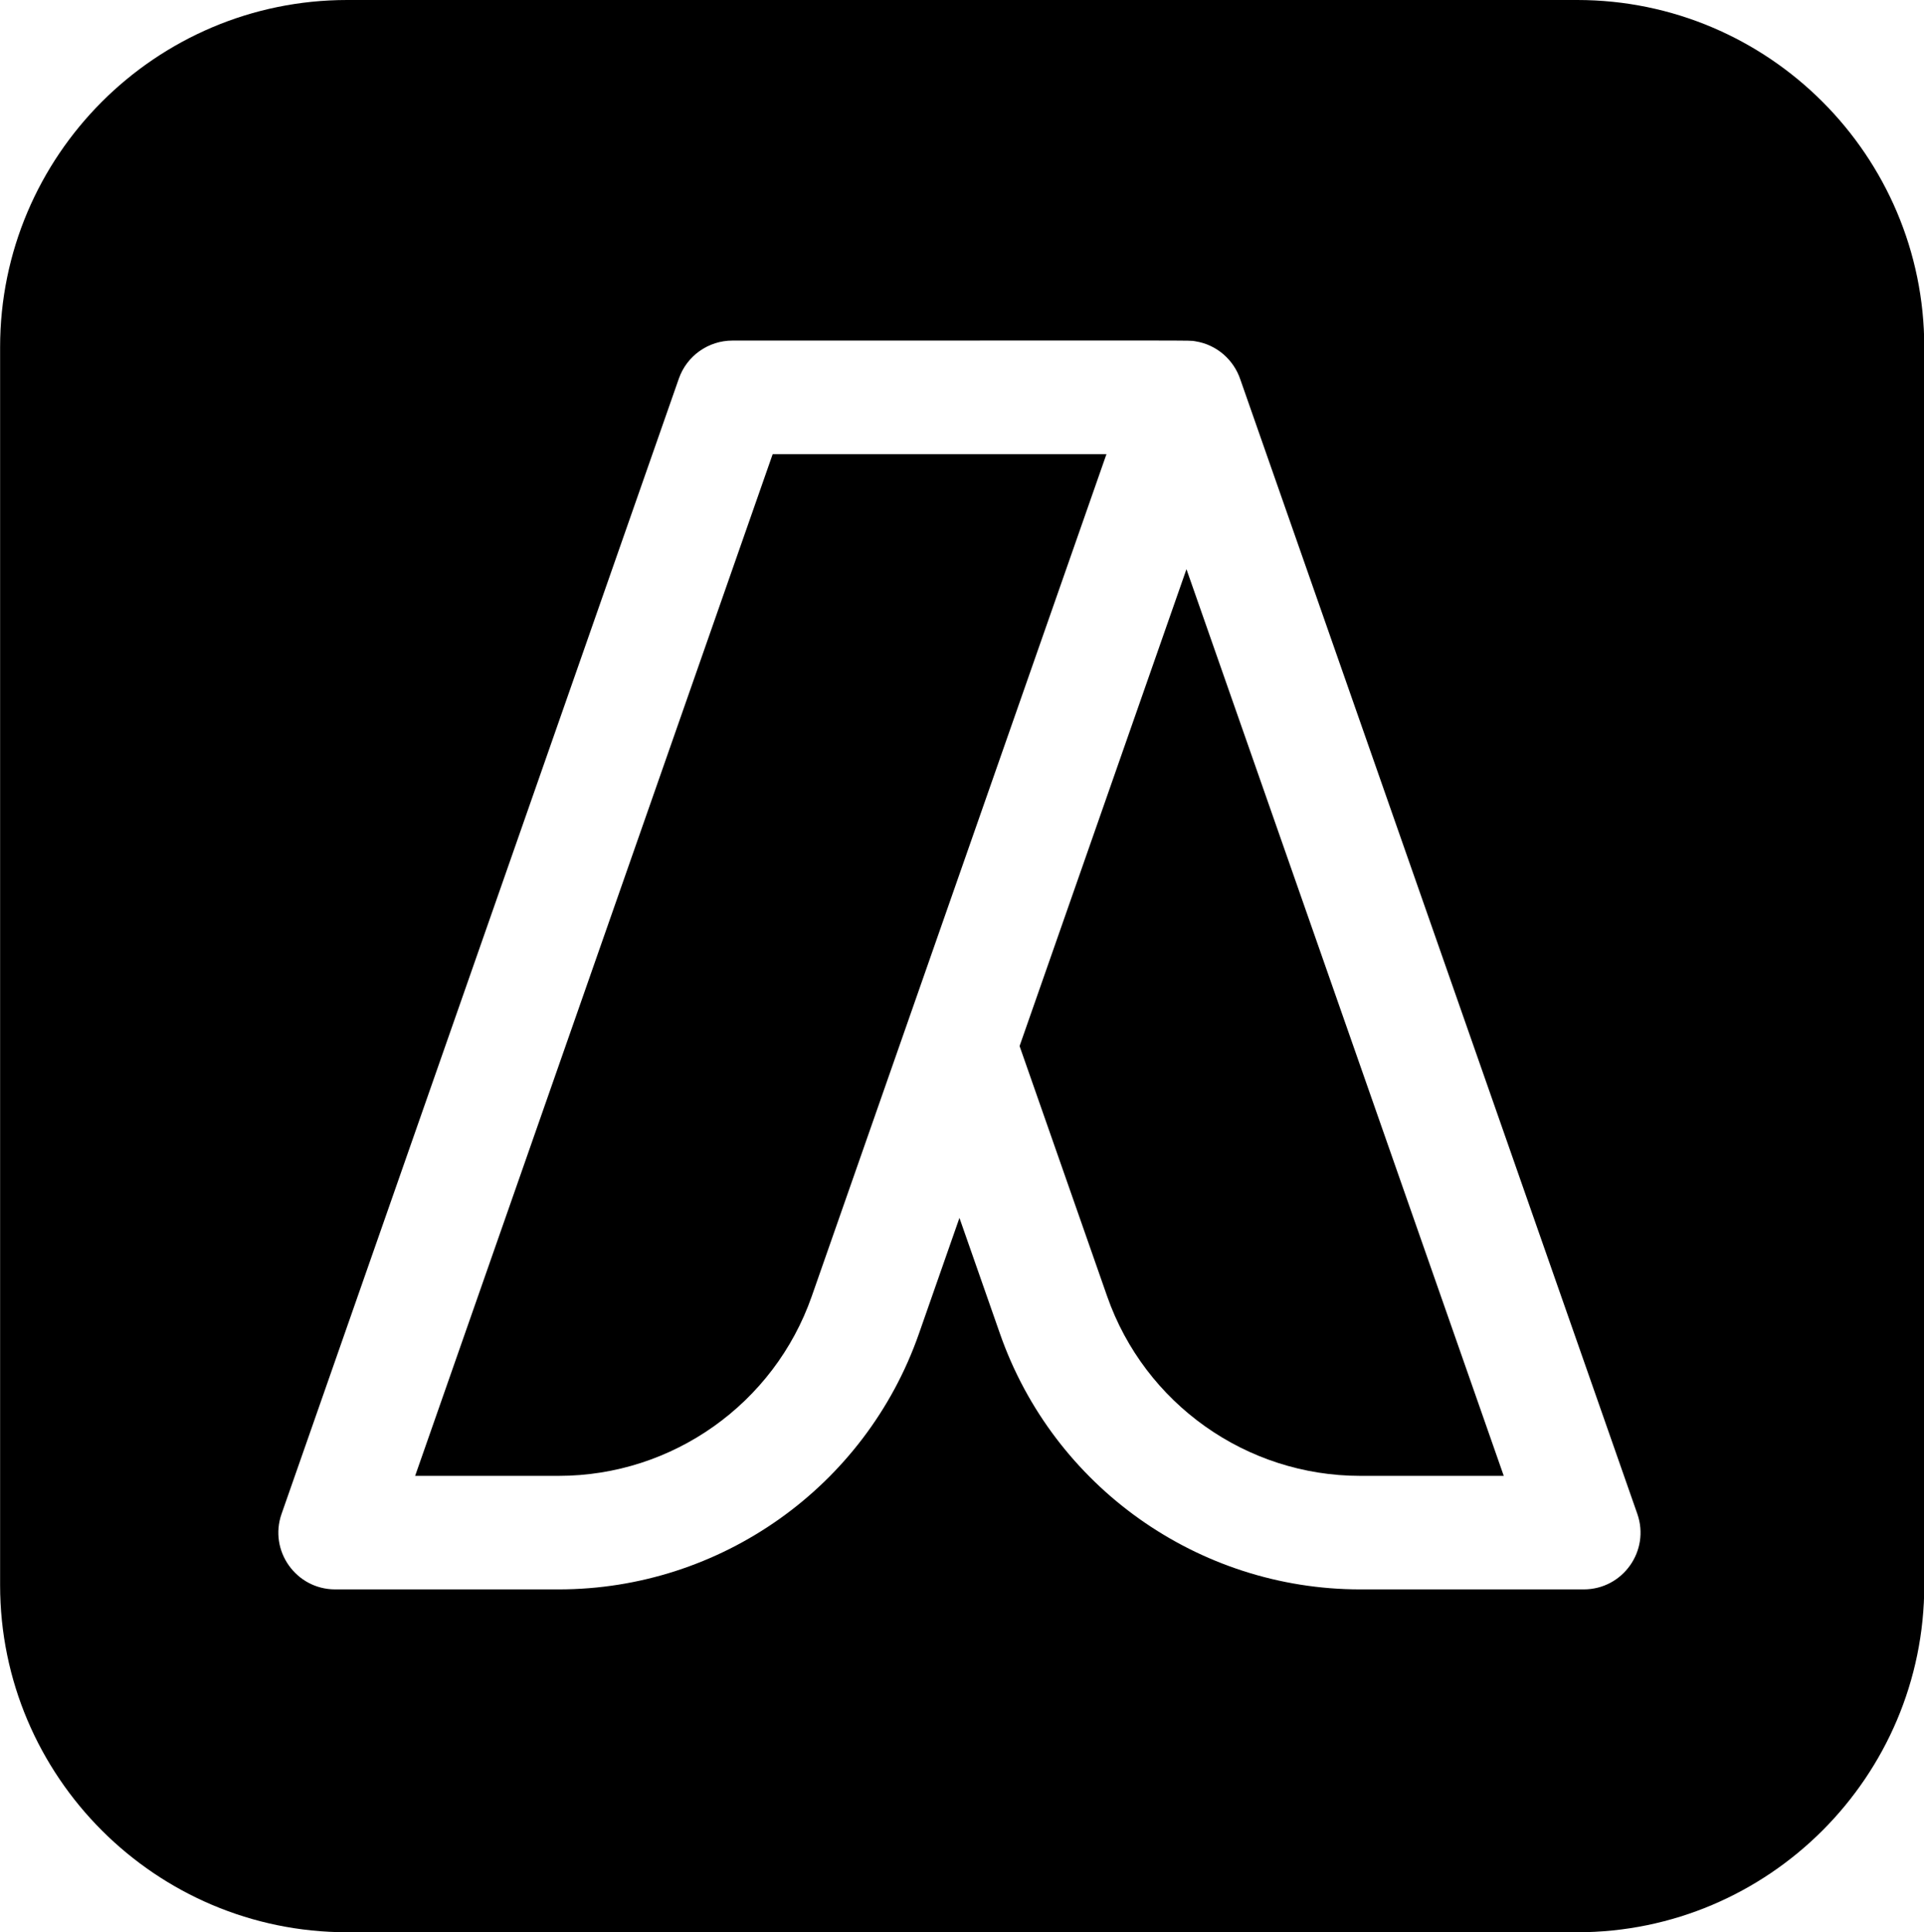
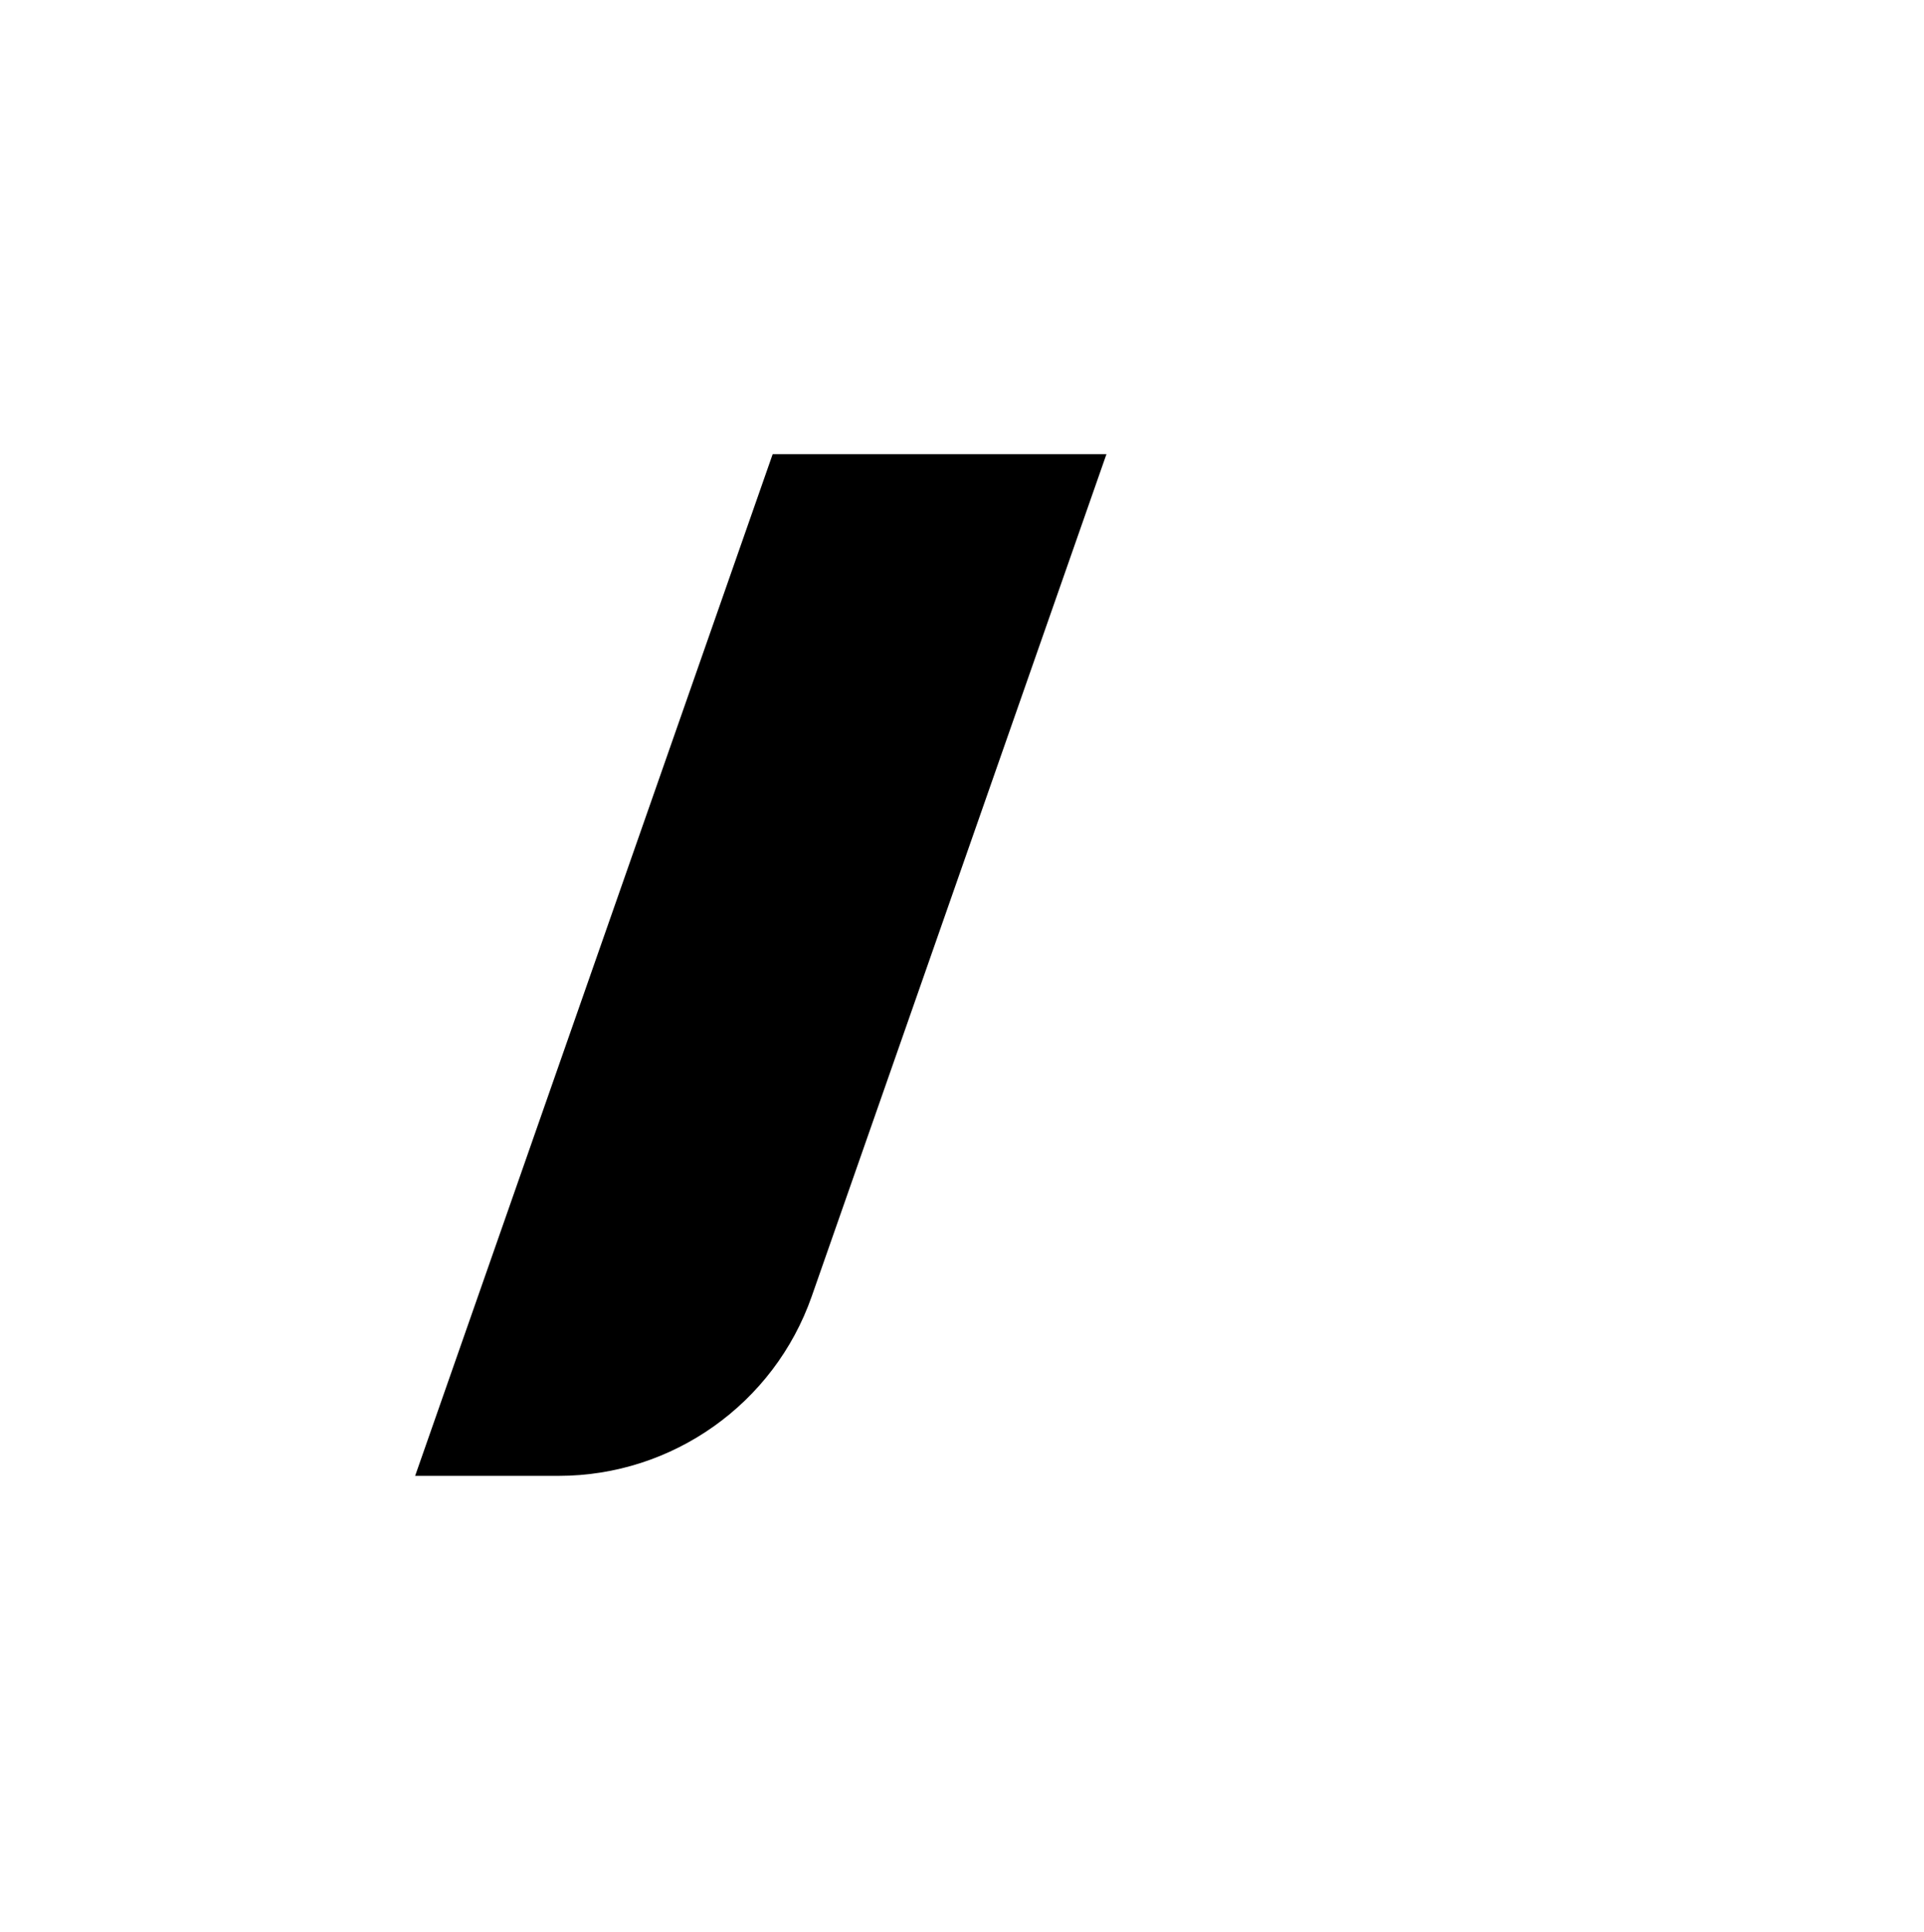
<svg xmlns="http://www.w3.org/2000/svg" height="510.0" preserveAspectRatio="xMidYMid meet" version="1.0" viewBox="2.0 1.0 507.9 510.0" width="507.9" zoomAndPan="magnify">
  <g>
    <g>
      <g id="change1_1">
-         <path d="M271.15,277.097l23.117,66.052c9.921,28.344,36.763,47.389,66.793,47.389h37.902l-83.758-239.309L271.15,277.097z" />
        <path d="M205.976,120.858l-94.388,269.68h37.905c30.029,0,56.871-19.044,66.791-47.387 c29.18-83.373,47.804-136.585,77.802-222.293H205.976z" />
-         <path d="M418.349,1H93.651C43.13,1,2.027,42.103,2.027,92.624v326.753C2.027,469.897,43.13,511,93.651,511h324.698 c50.521,0,91.624-41.103,91.624-91.624V92.624C509.973,42.103,468.87,1,418.349,1z M420.08,420.502h-59.02 c-42.745,0-80.954-27.108-95.076-67.455l-10.708-30.596l-10.709,30.598c-14.122,40.346-52.328,67.453-95.074,67.453H90.471 c-10.287,0-17.557-10.172-14.141-19.931l104.875-299.644c2.104-6.009,7.775-10.033,14.141-10.033 c127.859,0.012,120.234-0.111,122.138,0.177c5.795,0.89,10.233,4.983,11.943,10.089l104.794,299.411 C437.619,410.28,430.419,420.502,420.08,420.502z" />
      </g>
    </g>
  </g>
</svg>